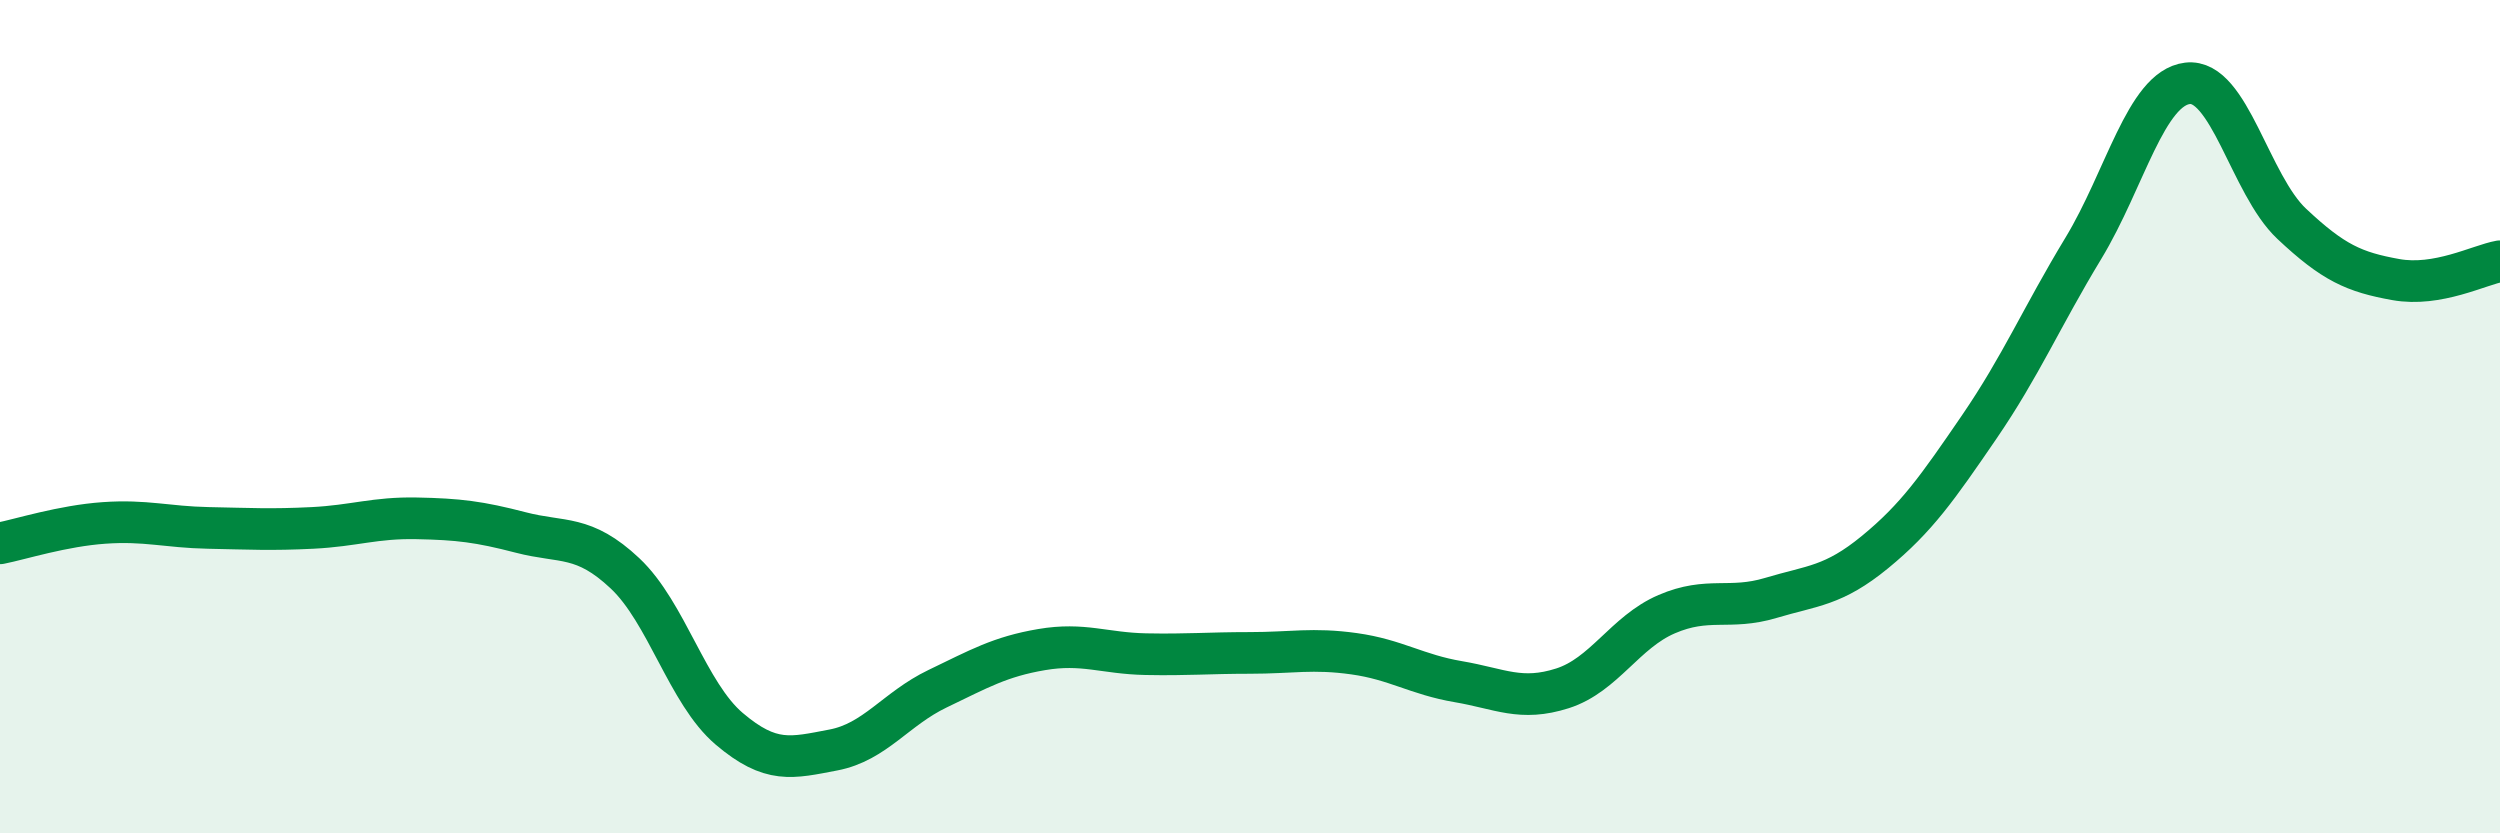
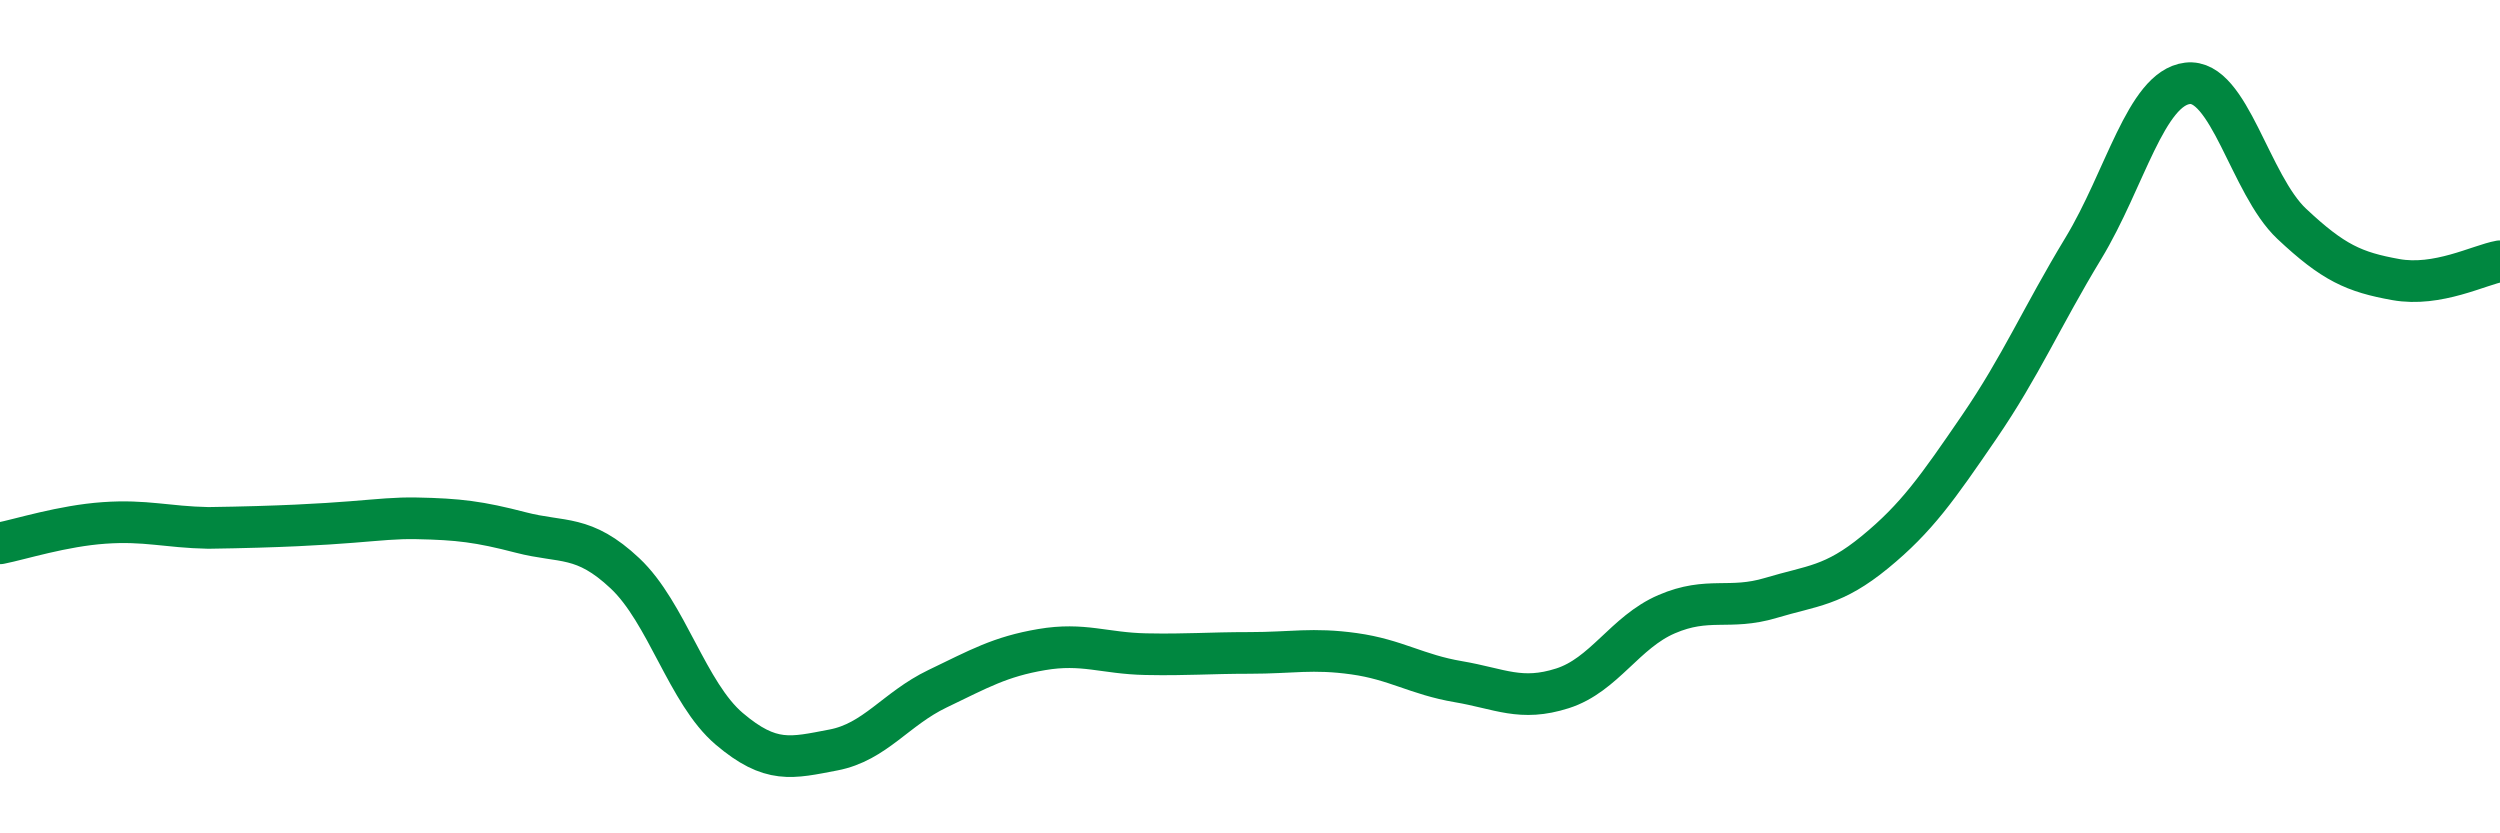
<svg xmlns="http://www.w3.org/2000/svg" width="60" height="20" viewBox="0 0 60 20">
-   <path d="M 0,13.04 C 0.5,12.94 1.5,12.62 2.5,12.55 C 3.5,12.48 4,12.65 5,12.67 C 6,12.69 6.5,12.72 7.5,12.67 C 8.5,12.62 9,12.42 10,12.44 C 11,12.46 11.5,12.52 12.5,12.78 C 13.5,13.04 14,12.82 15,13.76 C 16,14.7 16.5,16.64 17.5,17.49 C 18.5,18.34 19,18.19 20,18 C 21,17.81 21.5,17.01 22.5,16.53 C 23.5,16.05 24,15.76 25,15.59 C 26,15.42 26.5,15.68 27.5,15.7 C 28.5,15.72 29,15.67 30,15.67 C 31,15.67 31.5,15.55 32.5,15.69 C 33.5,15.83 34,16.19 35,16.36 C 36,16.53 36.5,16.84 37.5,16.52 C 38.5,16.2 39,15.17 40,14.74 C 41,14.31 41.5,14.65 42.5,14.35 C 43.5,14.05 44,14.07 45,13.25 C 46,12.43 46.5,11.71 47.5,10.25 C 48.5,8.79 49,7.61 50,5.96 C 51,4.31 51.5,2.12 52.5,2 C 53.5,1.88 54,4.43 55,5.37 C 56,6.31 56.5,6.53 57.5,6.71 C 58.5,6.89 59.5,6.36 60,6.27L60 20L0 20Z" fill="#008740" opacity="0.1" stroke-linecap="round" stroke-linejoin="round" />
-   <path d="M 0,13.04 C 0.5,12.94 1.5,12.62 2.5,12.55 C 3.5,12.48 4,12.65 5,12.67 C 6,12.69 6.5,12.72 7.5,12.67 C 8.5,12.62 9,12.42 10,12.44 C 11,12.46 11.5,12.52 12.5,12.78 C 13.5,13.04 14,12.82 15,13.76 C 16,14.7 16.5,16.64 17.5,17.49 C 18.5,18.34 19,18.19 20,18 C 21,17.81 21.5,17.01 22.5,16.53 C 23.5,16.05 24,15.76 25,15.59 C 26,15.42 26.5,15.68 27.5,15.7 C 28.5,15.72 29,15.67 30,15.67 C 31,15.67 31.5,15.55 32.5,15.69 C 33.5,15.83 34,16.19 35,16.36 C 36,16.53 36.5,16.84 37.5,16.52 C 38.5,16.2 39,15.17 40,14.74 C 41,14.31 41.5,14.65 42.5,14.35 C 43.5,14.05 44,14.07 45,13.25 C 46,12.43 46.5,11.71 47.5,10.25 C 48.5,8.79 49,7.61 50,5.96 C 51,4.31 51.5,2.12 52.5,2 C 53.5,1.88 54,4.43 55,5.37 C 56,6.31 56.5,6.53 57.5,6.71 C 58.5,6.89 59.5,6.36 60,6.27" stroke="#008740" stroke-width="1" fill="none" stroke-linecap="round" stroke-linejoin="round" />
+   <path d="M 0,13.04 C 0.5,12.94 1.5,12.62 2.5,12.55 C 3.5,12.48 4,12.65 5,12.67 C 8.5,12.62 9,12.42 10,12.44 C 11,12.46 11.5,12.52 12.5,12.78 C 13.5,13.04 14,12.82 15,13.76 C 16,14.7 16.5,16.64 17.5,17.49 C 18.5,18.34 19,18.19 20,18 C 21,17.81 21.5,17.01 22.5,16.53 C 23.5,16.05 24,15.76 25,15.59 C 26,15.42 26.5,15.68 27.5,15.7 C 28.5,15.72 29,15.67 30,15.67 C 31,15.67 31.5,15.55 32.5,15.69 C 33.5,15.83 34,16.19 35,16.36 C 36,16.53 36.5,16.84 37.5,16.52 C 38.5,16.2 39,15.17 40,14.74 C 41,14.31 41.5,14.65 42.5,14.35 C 43.5,14.05 44,14.07 45,13.25 C 46,12.43 46.5,11.71 47.5,10.25 C 48.5,8.79 49,7.61 50,5.96 C 51,4.31 51.5,2.12 52.5,2 C 53.5,1.88 54,4.43 55,5.37 C 56,6.31 56.5,6.53 57.5,6.71 C 58.5,6.89 59.5,6.36 60,6.27" stroke="#008740" stroke-width="1" fill="none" stroke-linecap="round" stroke-linejoin="round" />
</svg>